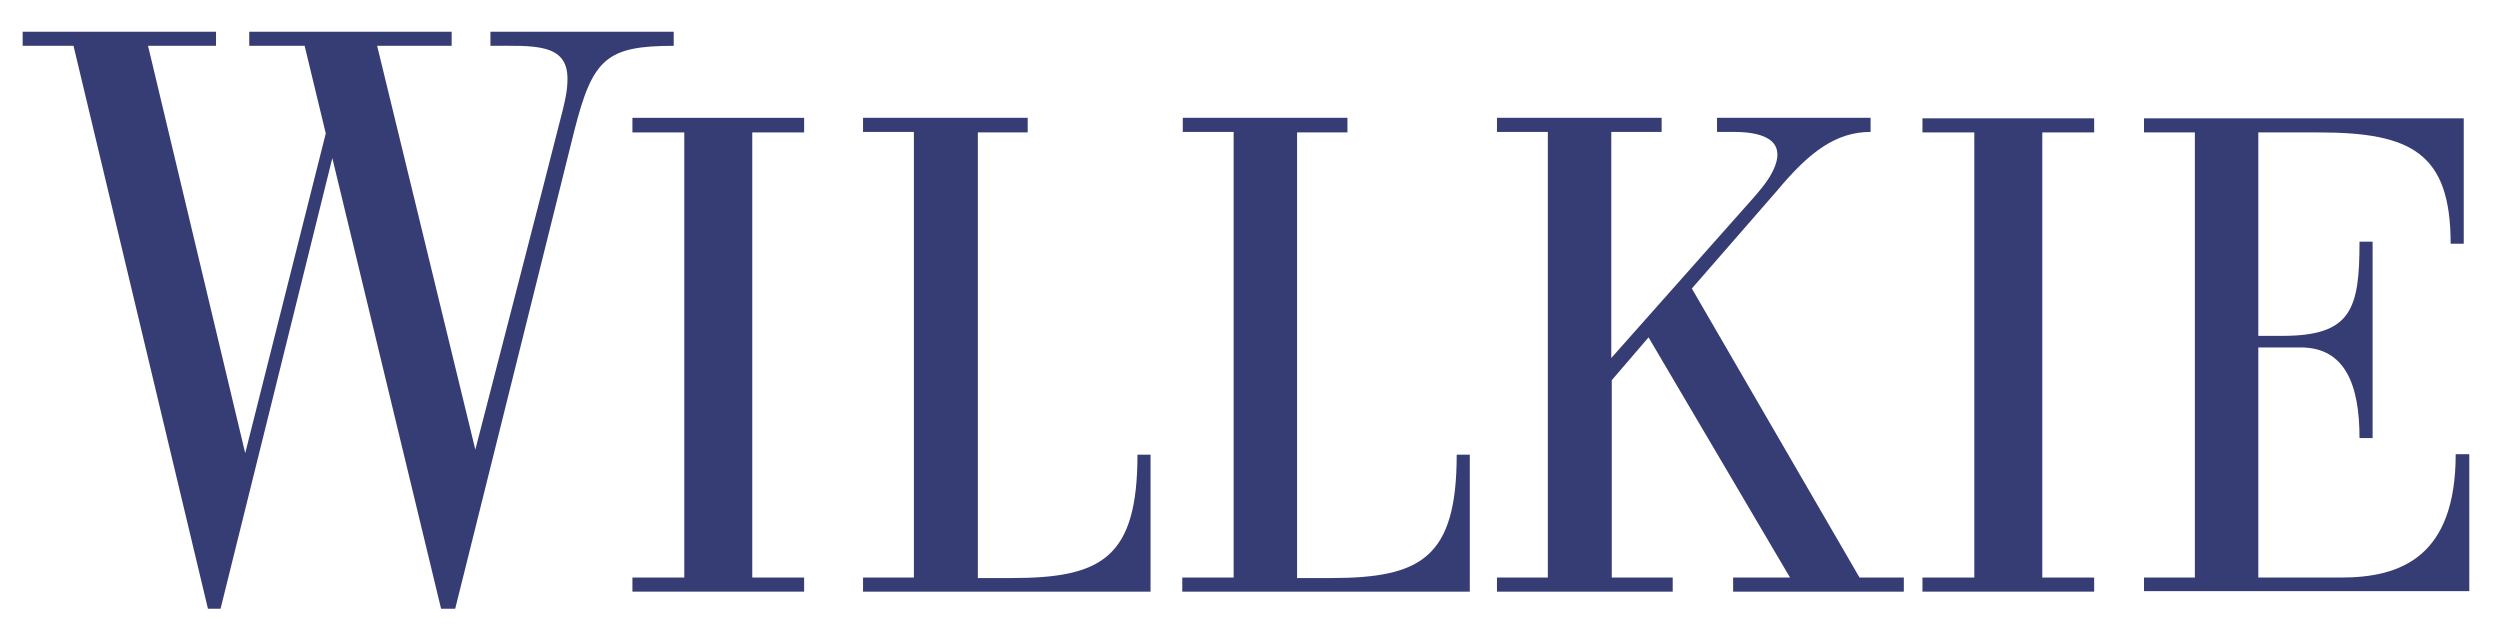
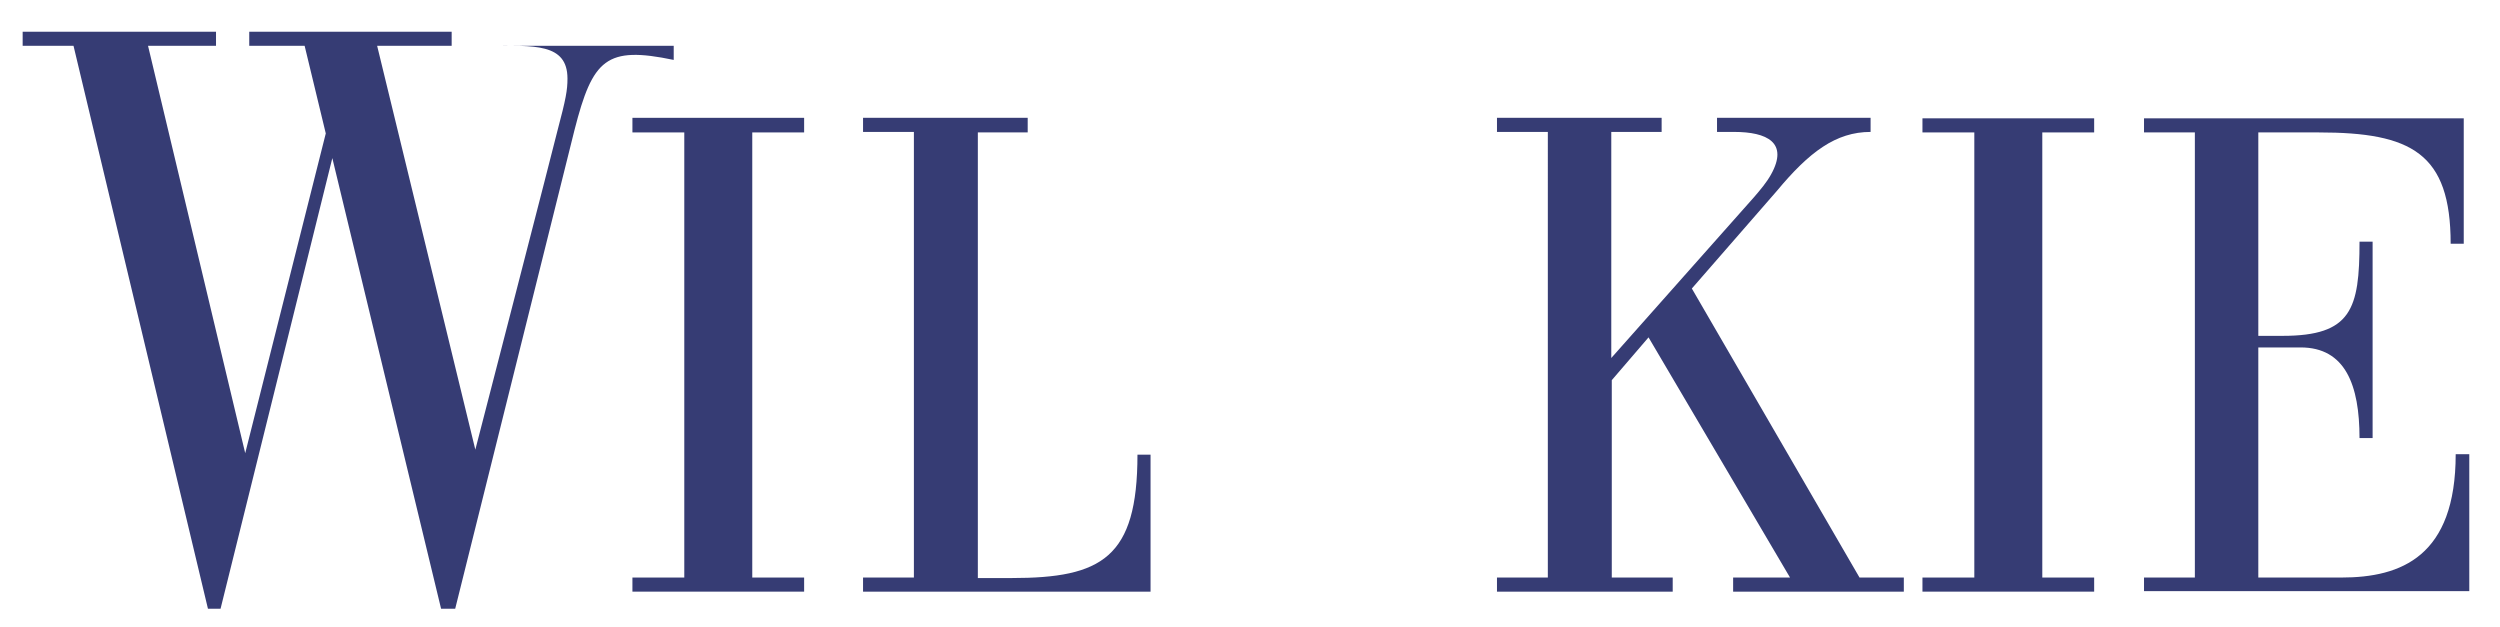
<svg xmlns="http://www.w3.org/2000/svg" id="Layer_1" x="0px" y="0px" viewBox="0 0 496.5 124.5" style="enable-background:new 0 0 496.5 124.5;" xml:space="preserve">
  <style type="text/css"> .st0{fill:#363C74;} </style>
  <g>
-     <path class="st0" d="M114.1,25.8l-23.7,95.1h-2.8L66,31.4l-22.2,89.5h-2.5L14.6,9.1H4.5V6.3h38.4v2.8H29.4L48.7,90l16-63.5 L60.5,9.1h-11V6.3h40.2v2.8H74.9l19.5,80.2c0,0,16.1-62.3,16.3-63.3c1.7-6.4,2-8.1,2-10.4c0-7.1-6.8-6.5-15.3-6.5V6.3h36.4v2.8 C120.4,9.1,117.7,11.7,114.1,25.8z" />
+     <path class="st0" d="M114.1,25.8l-23.7,95.1h-2.8L66,31.4l-22.2,89.5h-2.5L14.6,9.1H4.5V6.3h38.4v2.8H29.4L48.7,90l16-63.5 L60.5,9.1h-11V6.3h40.2v2.8H74.9l19.5,80.2c0,0,16.1-62.3,16.3-63.3c1.7-6.4,2-8.1,2-10.4c0-7.1-6.8-6.5-15.3-6.5h36.4v2.8 C120.4,9.1,117.7,11.7,114.1,25.8z" />
    <g>
      <polygon class="st0" points="159.7,114.7 159.7,117.5 125.6,117.5 125.6,114.7 135.9,114.7 135.9,26.3 125.6,26.3 125.6,23.4 159.7,23.4 159.7,26.3 149.4,26.3 149.4,114.7 " />
    </g>
    <g>
      <polygon class="st0" points="415.9,114.7 415.9,117.5 381.8,117.5 381.8,114.7 392.1,114.7 392.1,26.3 381.8,26.3 381.8,23.5 415.9,23.5 415.9,26.3 405.6,26.3 405.6,114.7 " />
    </g>
    <g>
-       <path class="st0" d="M267.7,26.3h-10.1v88.5h6.7c17.9,0,25-4,25-24.5h2.6v27.2h-57.1v-2.8H245V26.2h-10.1v-2.8h32.7V26.3z" />
-     </g>
+       </g>
    <g>
      <path class="st0" d="M204.3,26.3h-10.1v88.5h6.7c17.9,0,25-4,25-24.5h2.6v27.2h-57.1v-2.8h10.1V26.2h-10.1v-2.8h32.7V26.3z" />
    </g>
    <path class="st0" d="M348.4,39.1c1.2-1.4,2.4-2.8,3.3-4.4c3.6-6.4-0.8-8.5-7.3-8.5l-3.4,0v-2.8h30.5v2.8c-6.9,0-12.2,4-18.6,11.7 l-16.9,19.4l33.3,57.4h8.8v2.8h-33.9v-2.8h11.3L327.4,67l-7.3,8.5v39.2h12.1v2.8h-34.9v-2.8h10.1V26.2h-10.1v-2.8h32.7v2.8h-10 v44.9L348.4,39.1z" />
    <path class="st0" d="M425.8,114.7l10.1,0V26.3l-10.1,0v-2.8h63.5v24.9h-2.6c0-18-7.8-22.1-26.2-22.1l-12,0v40.4h4.8 c13.7,0,15.3-5.3,15.3-18.7h2.6V87h-2.6c0-10.5-2.8-18-11.7-18l-8.4,0v45.7l16.5,0c11.9,0,22.7-4.2,22.7-24.5h2.7v27.2h-64.6V114.7 z" />
  </g>
</svg>